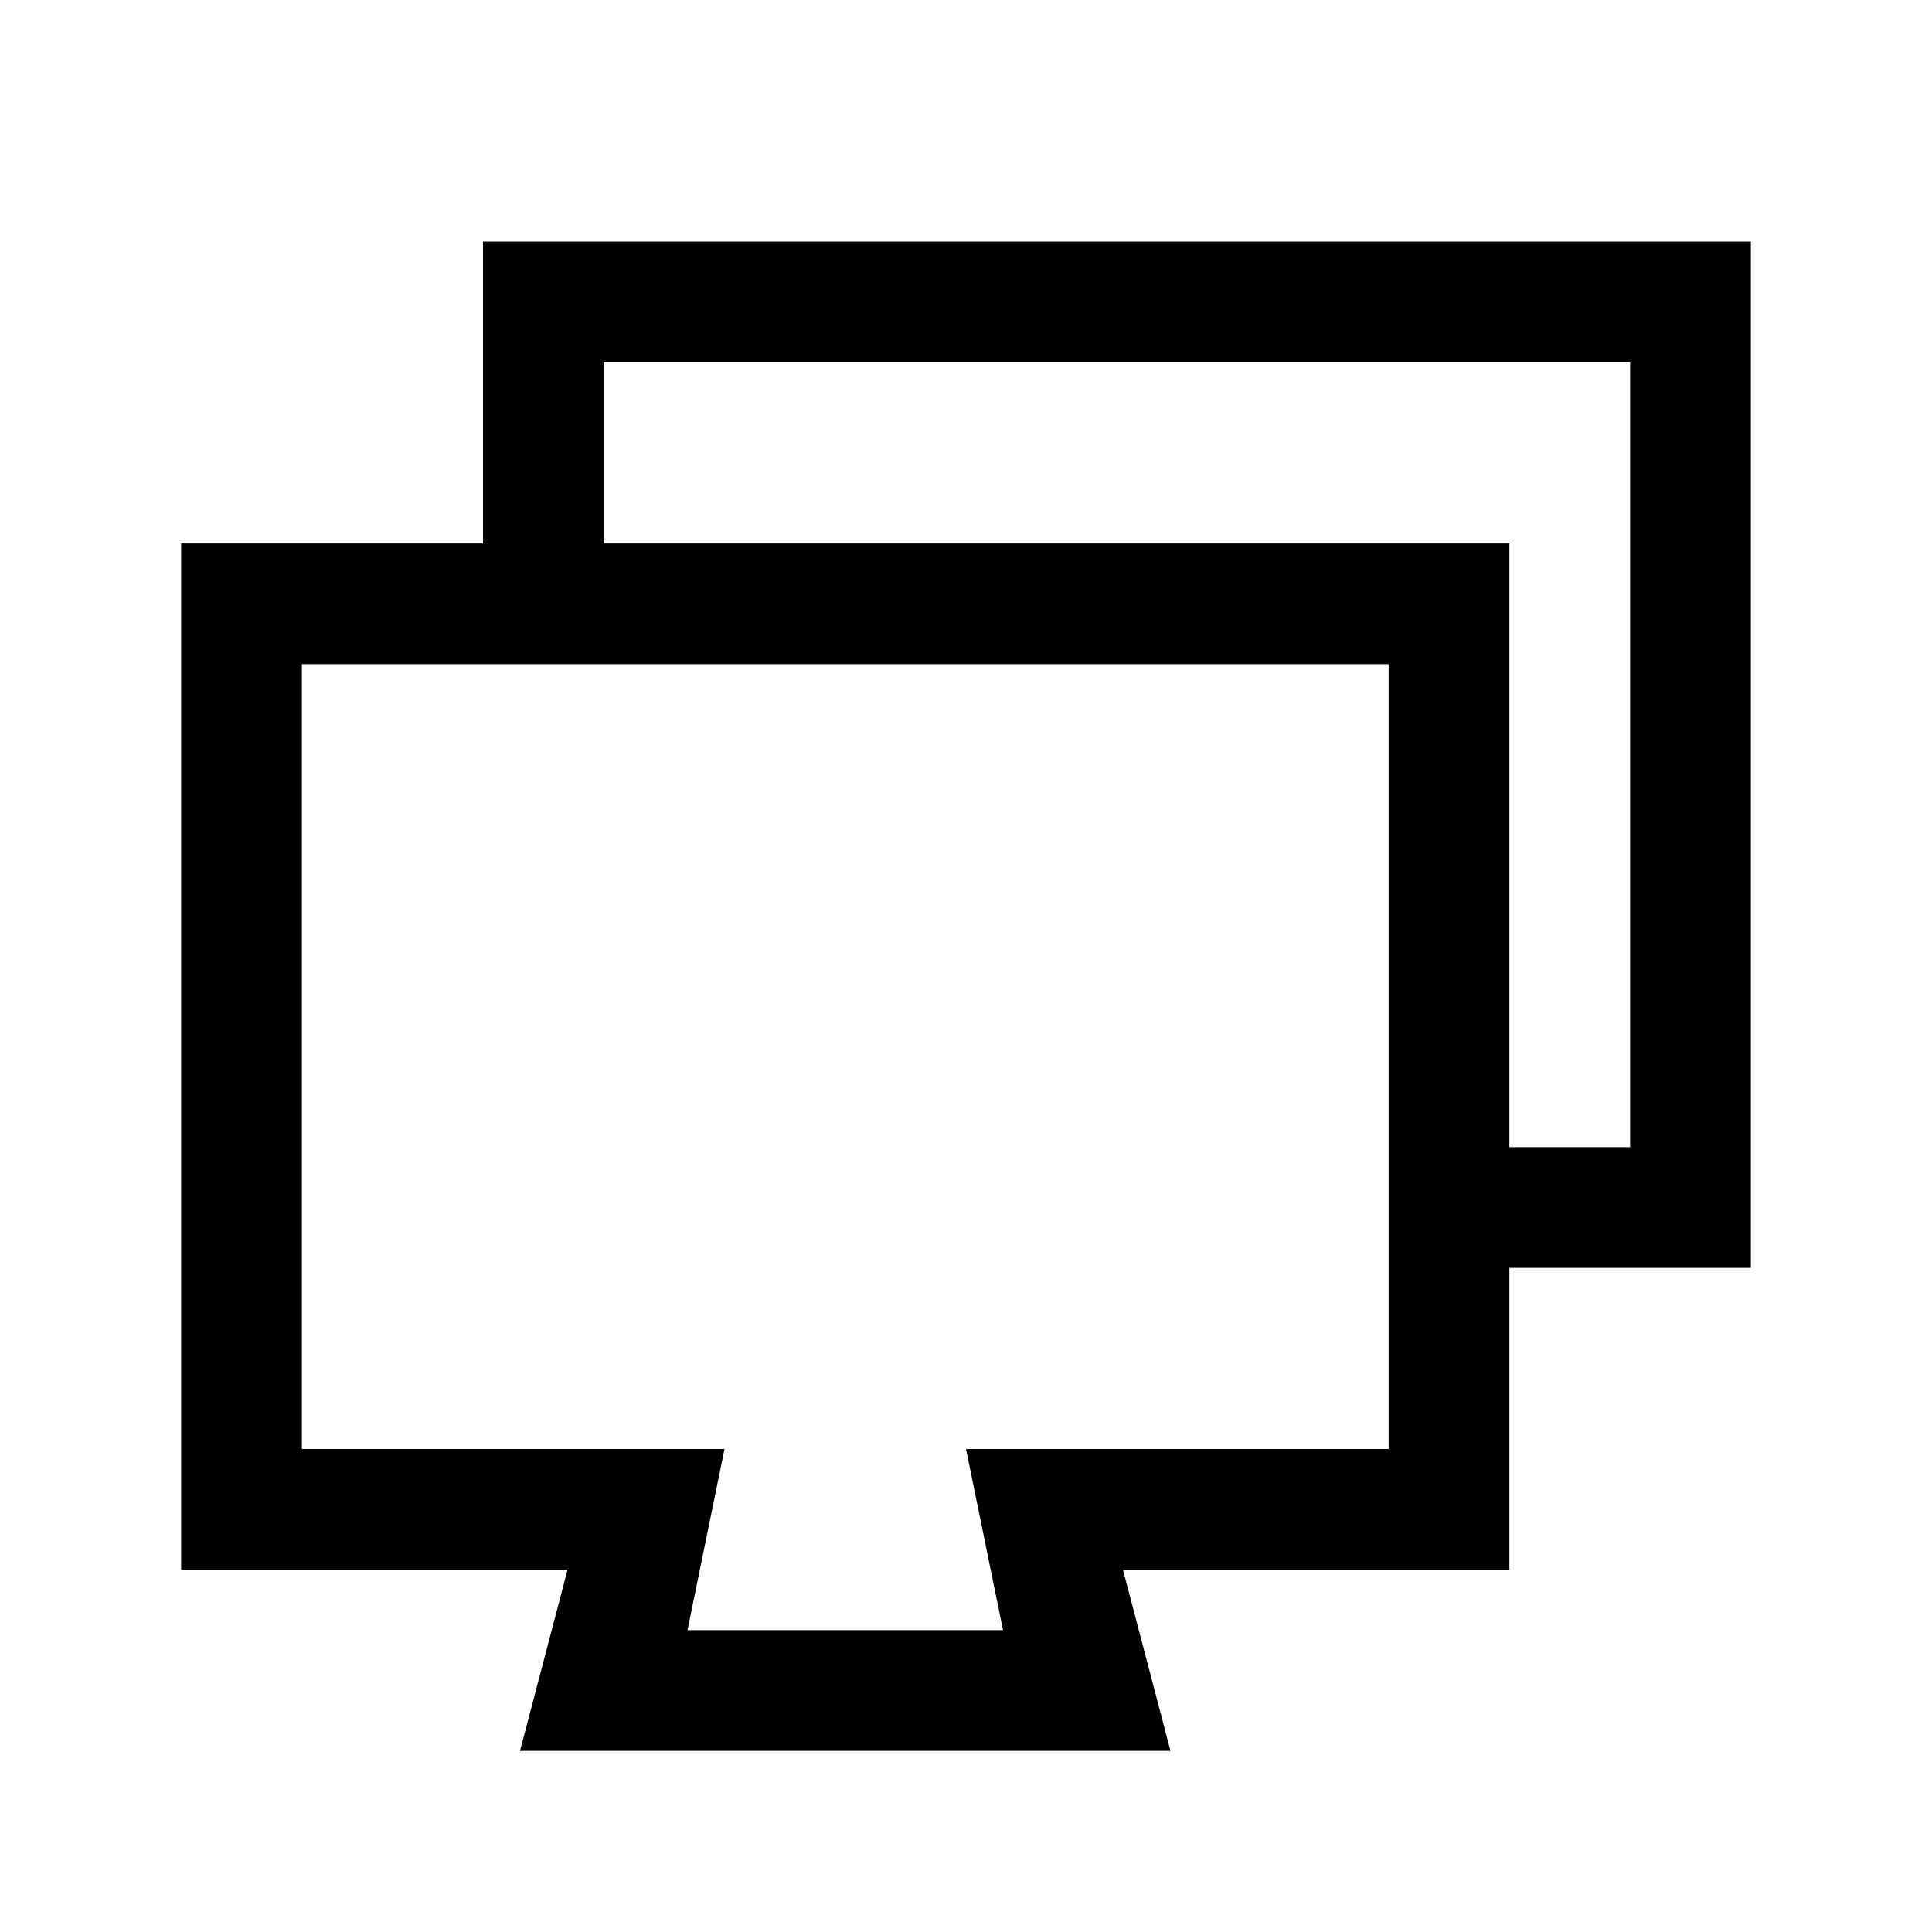
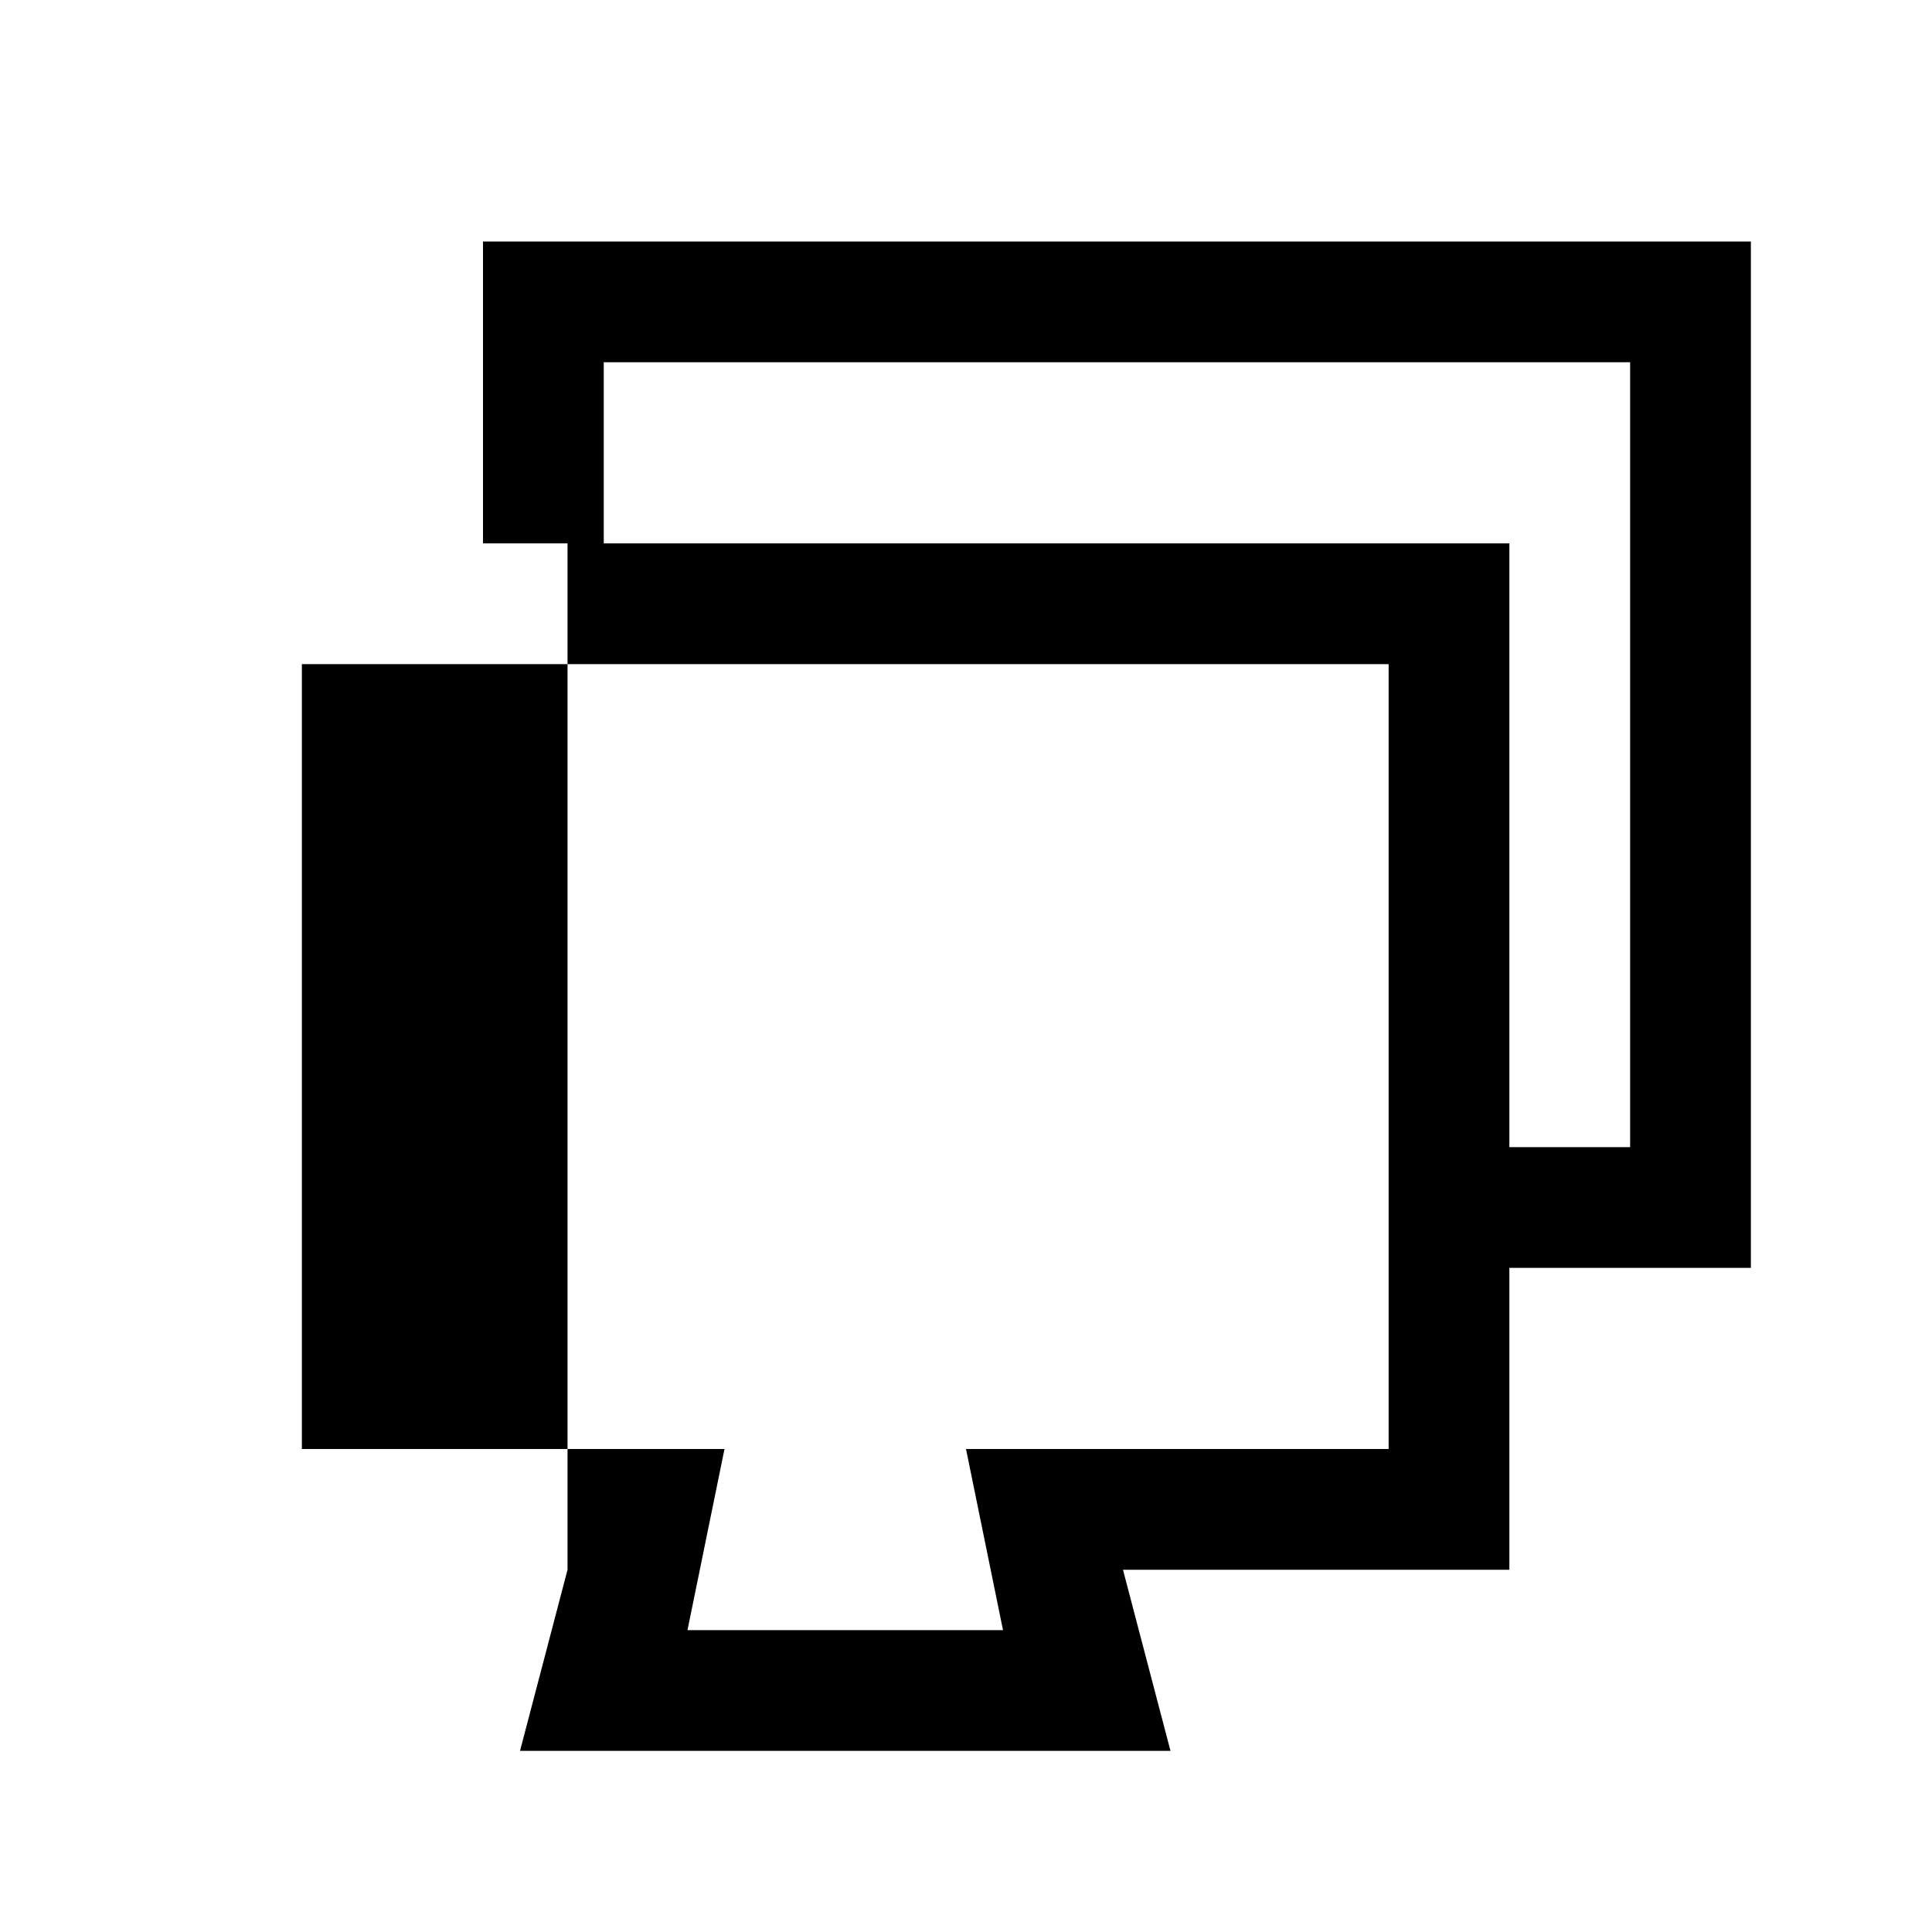
<svg xmlns="http://www.w3.org/2000/svg" fill="none" viewBox="0 0 32 32" class="acv-icon">
-   <path fill="currentColor" fill-rule="evenodd" d="M8 9V4h21v17h-4v5h-6.4l.787 3H8.613l.787-3H3V9h5Zm2 0V6h17v13h-2V9H10Zm-5 2v13h7l-.613 3h5.226L16 24h7V11H5Z" clip-rule="evenodd" />
+   <path fill="currentColor" fill-rule="evenodd" d="M8 9V4h21v17h-4v5h-6.4l.787 3H8.613l.787-3V9h5Zm2 0V6h17v13h-2V9H10Zm-5 2v13h7l-.613 3h5.226L16 24h7V11H5Z" clip-rule="evenodd" />
</svg>